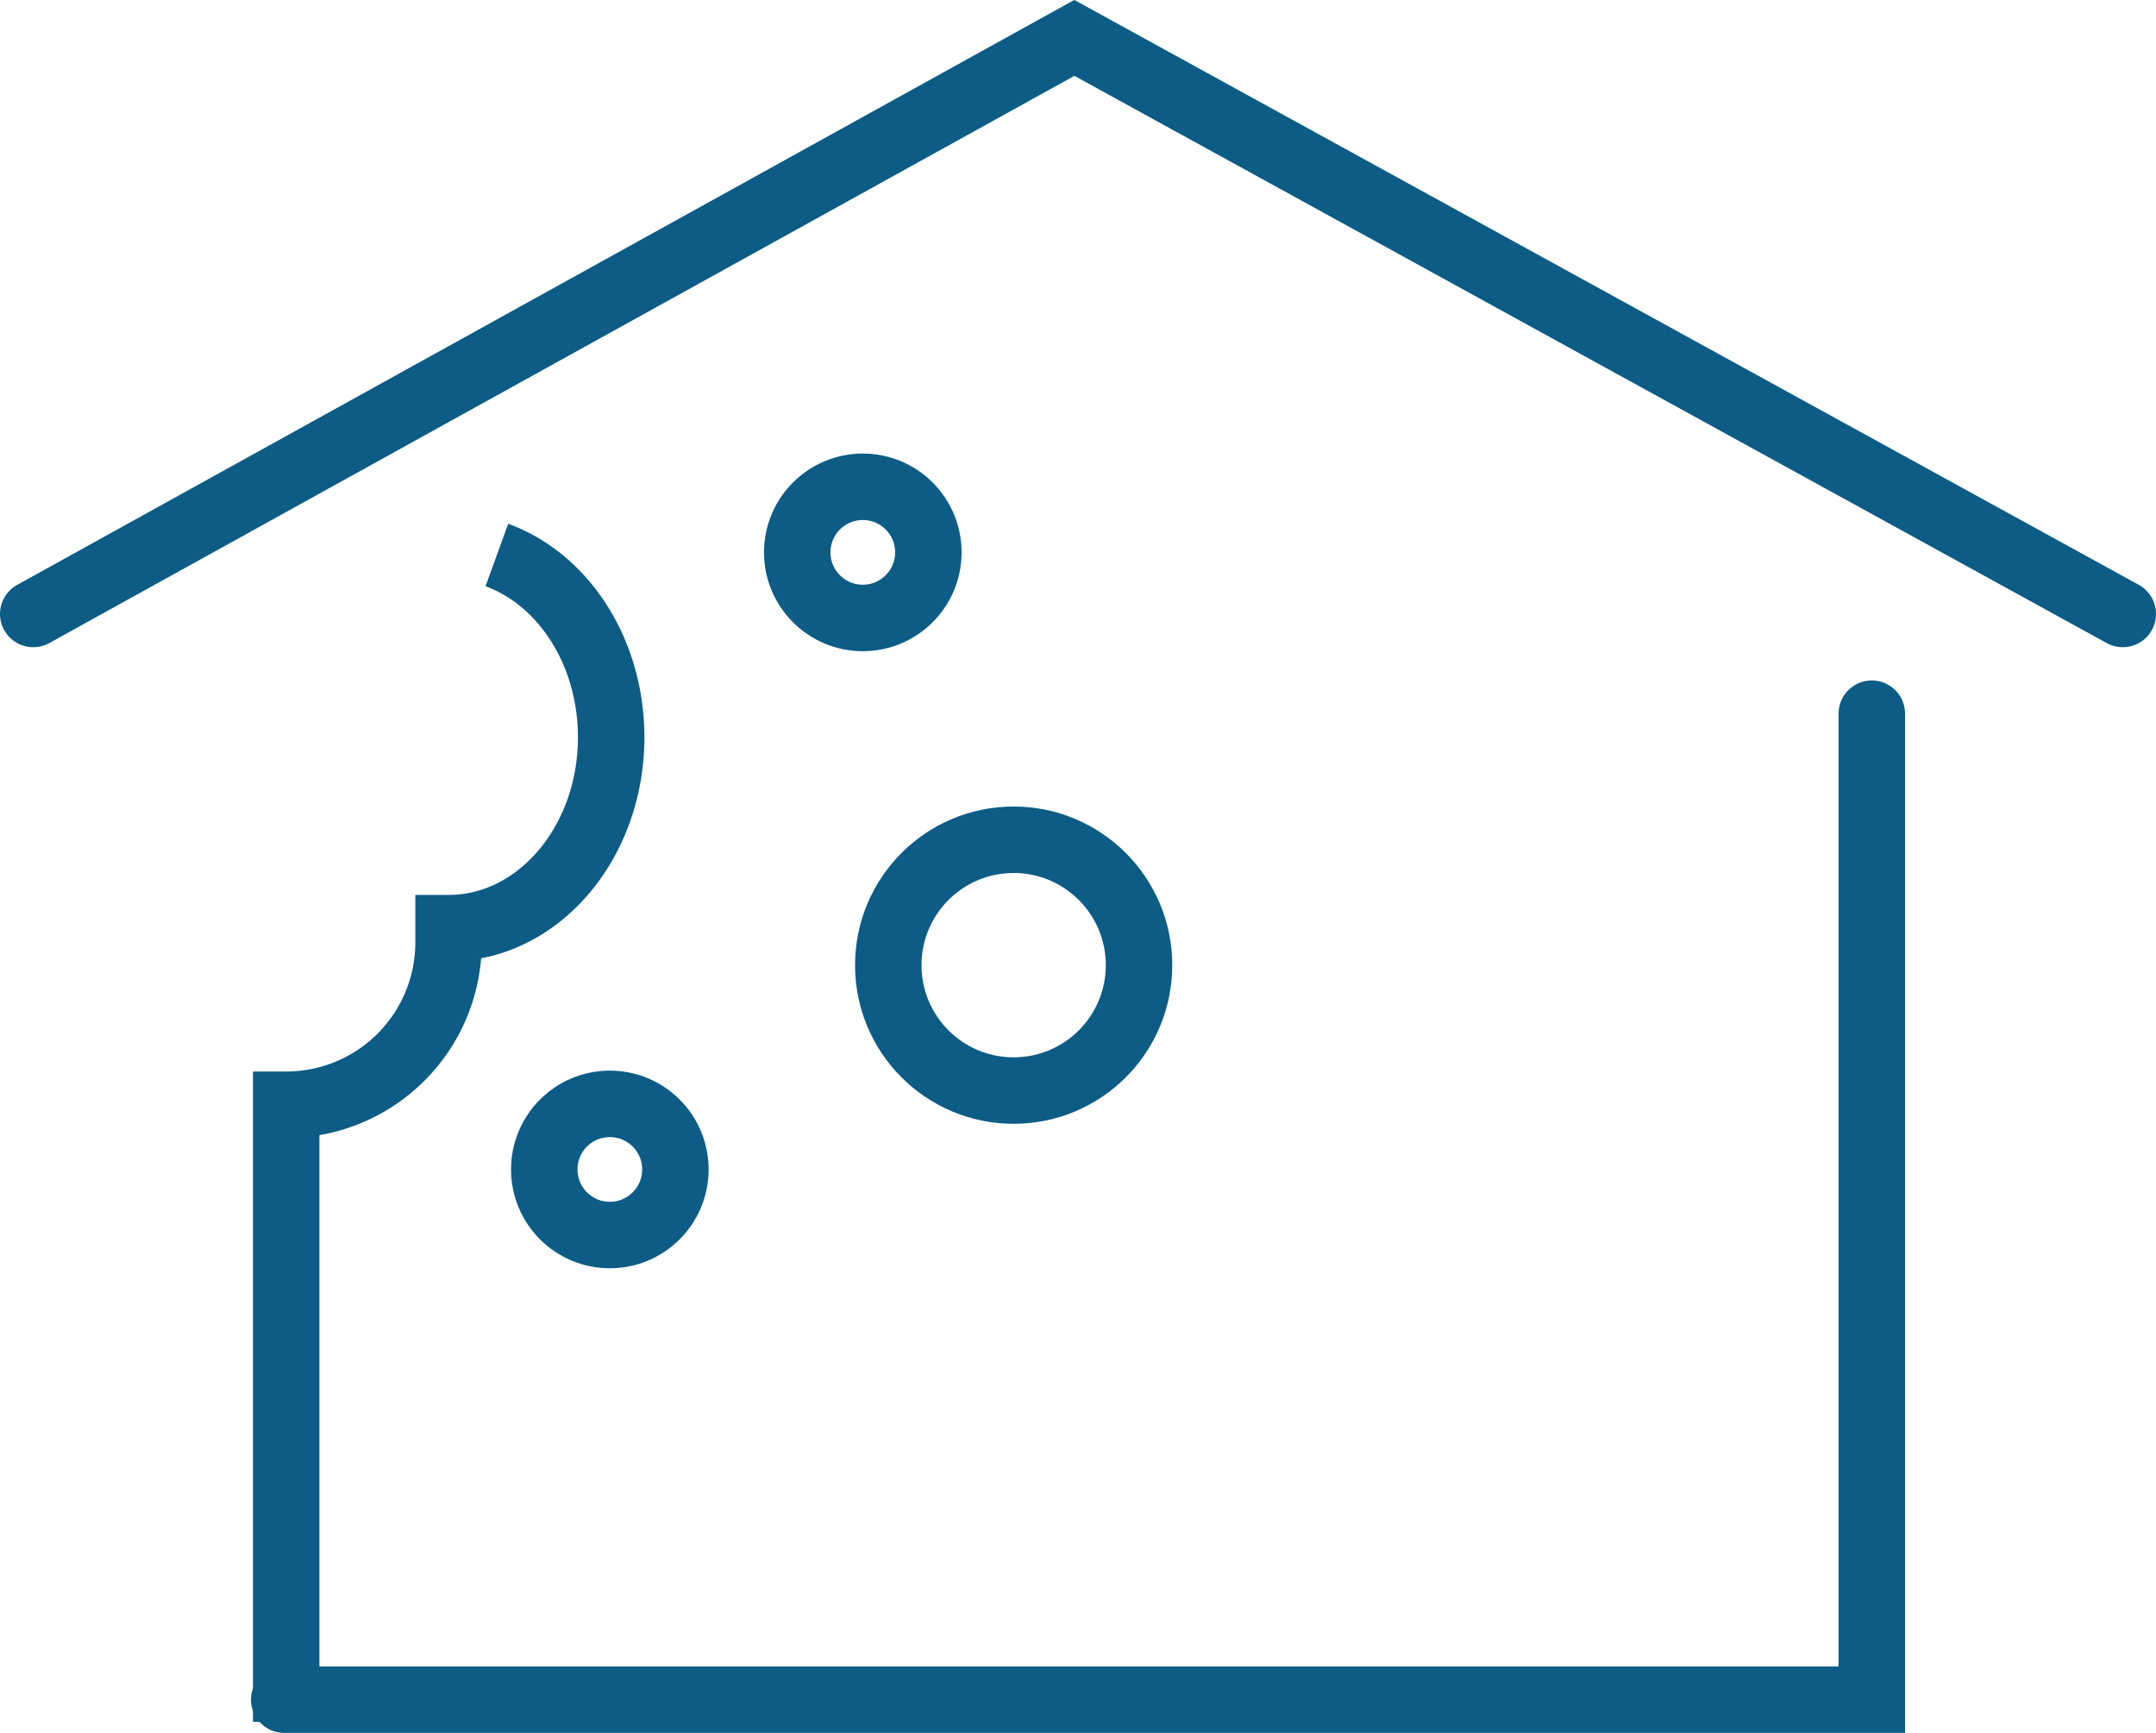
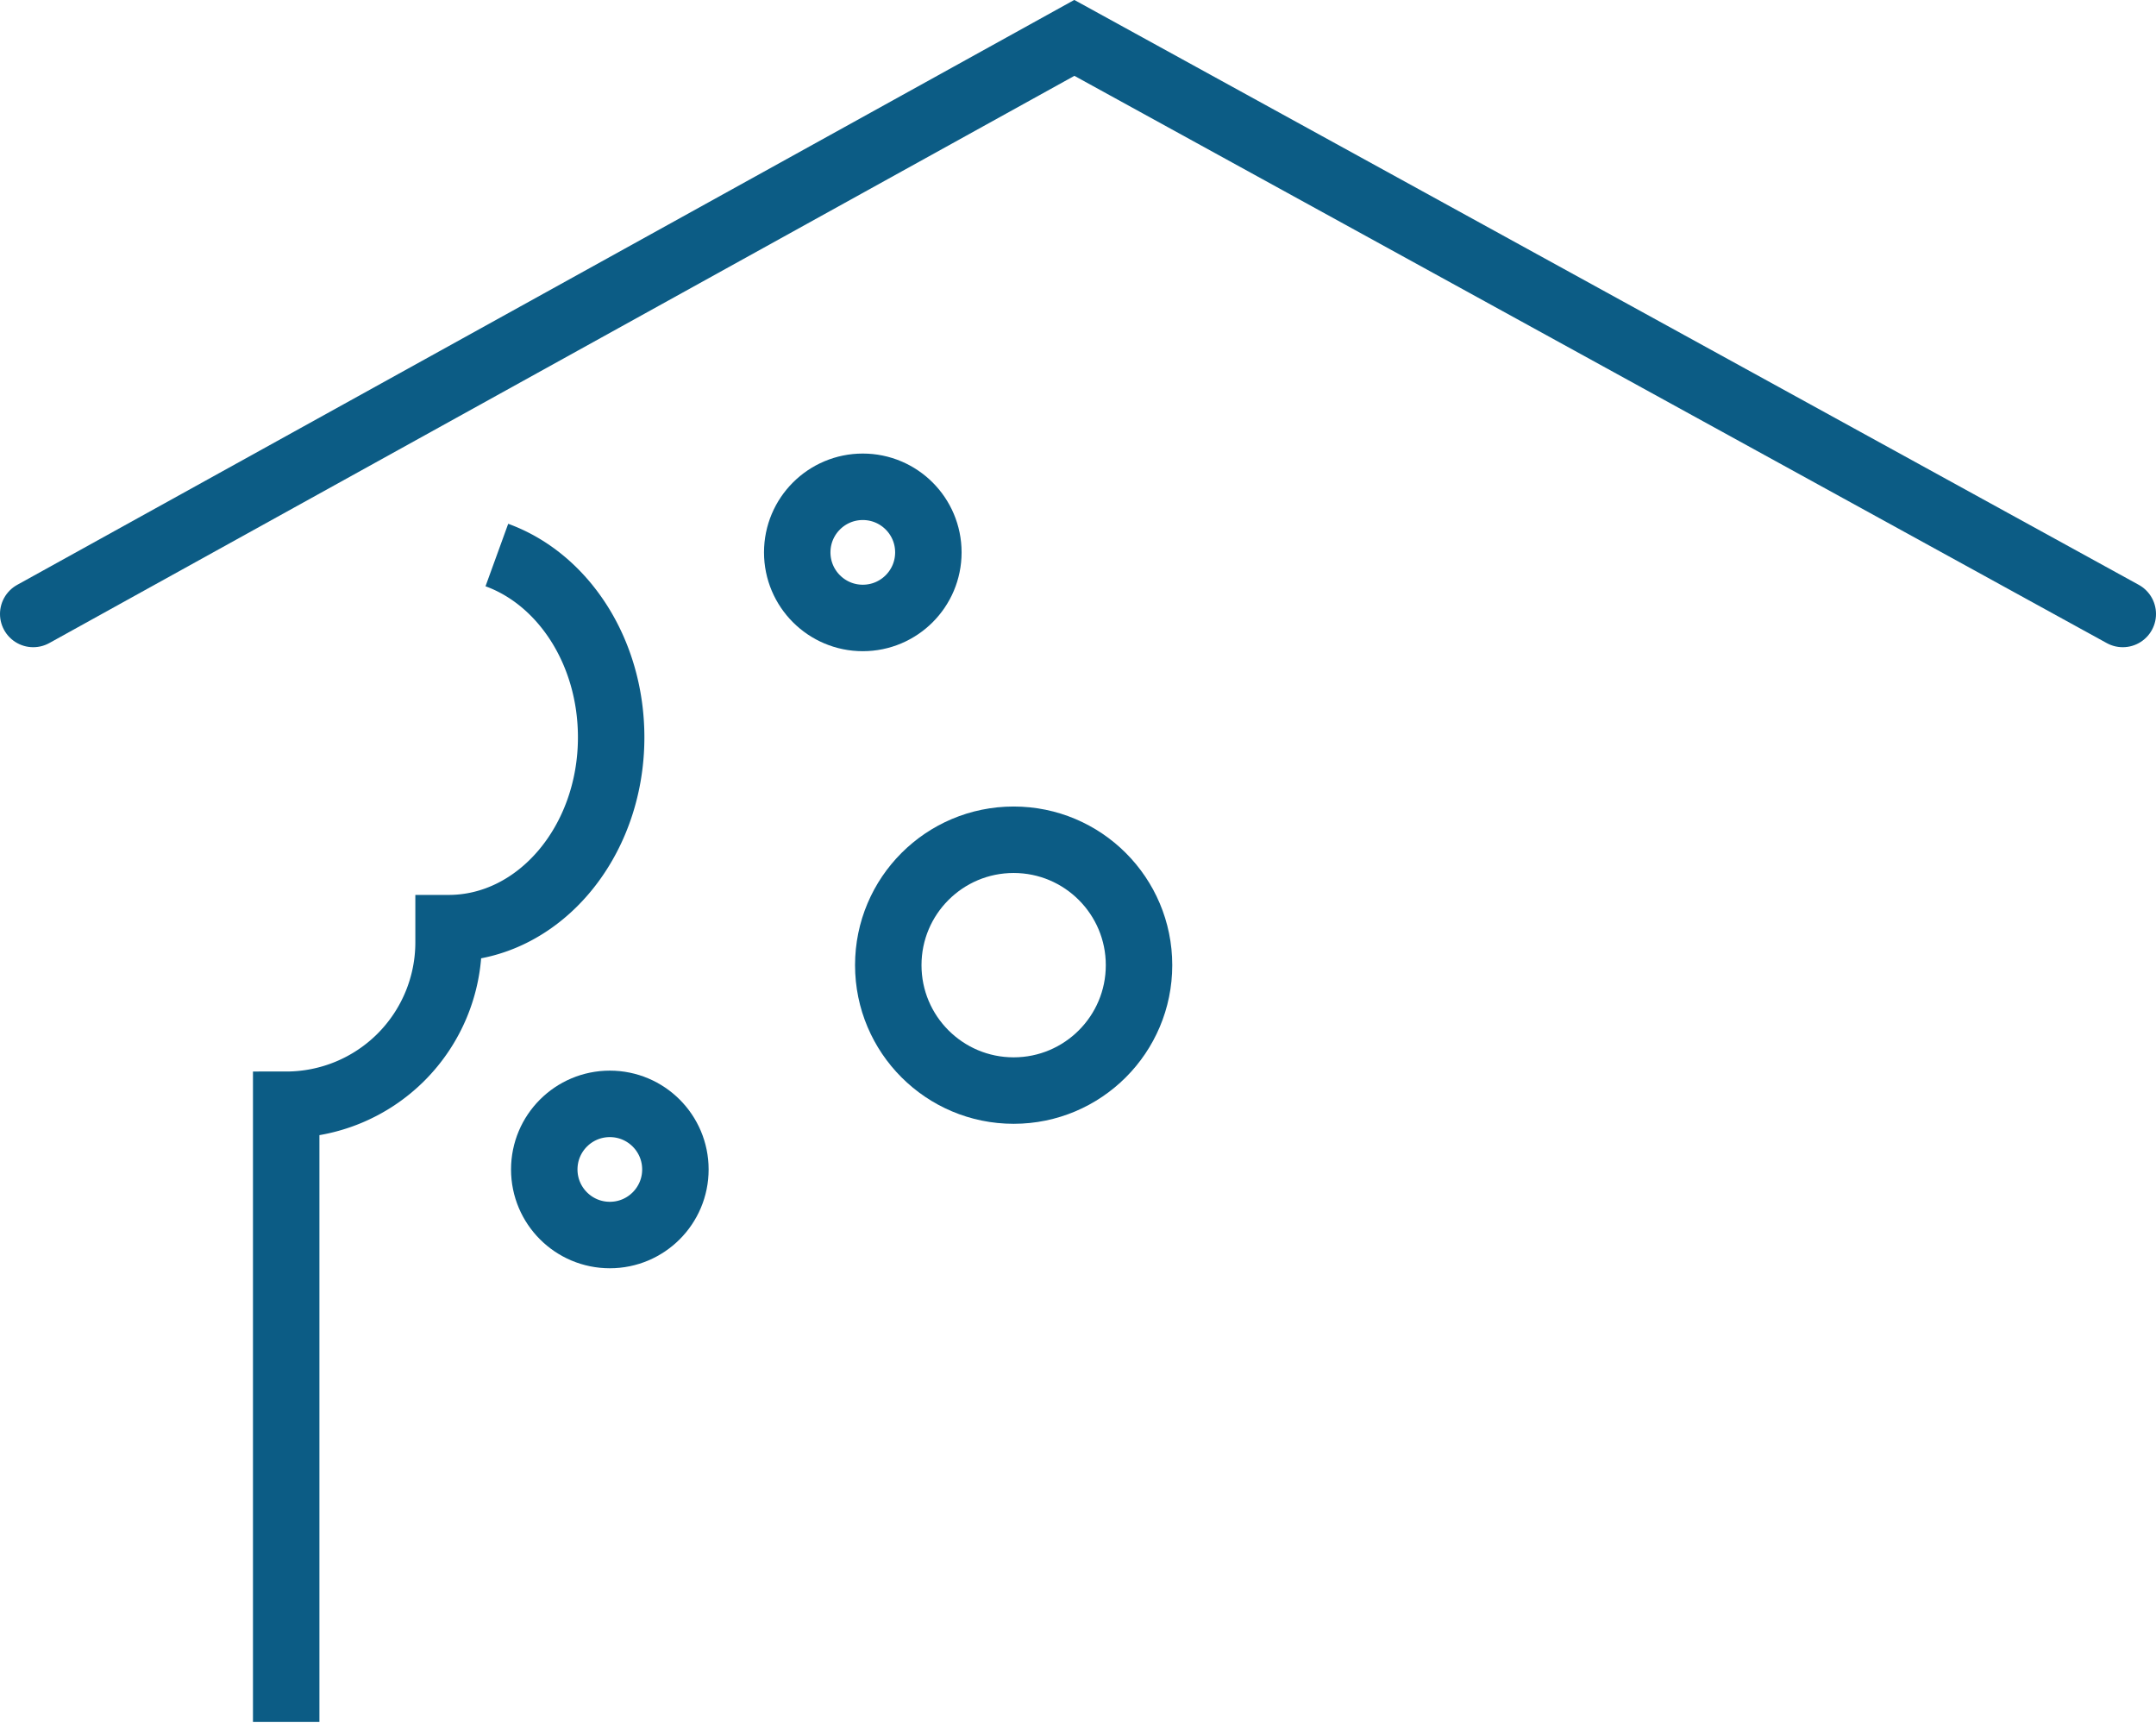
<svg xmlns="http://www.w3.org/2000/svg" viewBox="0 0 97.33 78.21">
  <defs>
    <style>.cls-1,.cls-2{fill:none;stroke:#0C5C85;stroke-miterlimit:10;stroke-width:3px;}.cls-2{stroke-linecap:round;}</style>
  </defs>
  <g id="Ebene_2" data-name="Ebene 2">
    <g id="Ebene_1-2" data-name="Ebene 1">
      <circle class="cls-1" cx="45.76" cy="43.56" r="5.66" />
      <circle class="cls-1" cx="38.95" cy="24.93" r="2.96" />
      <circle class="cls-1" cx="27.53" cy="52.78" r="2.96" />
      <polyline class="cls-2" points="1.5 27.71 48.5 1.71 95.83 27.71" />
-       <polyline class="cls-2" points="12.83 76.71 84.5 76.71 84.5 32.21" />
      <path class="cls-1" d="M22.43,25.05c3,1.09,5.16,4.36,5.16,8.23,0,4.75-3.29,8.61-7.34,8.61h0c0,.21,0,.42,0,.64a7.33,7.33,0,0,1-7.33,7.33V77.71" />
    </g>
  </g>
</svg>